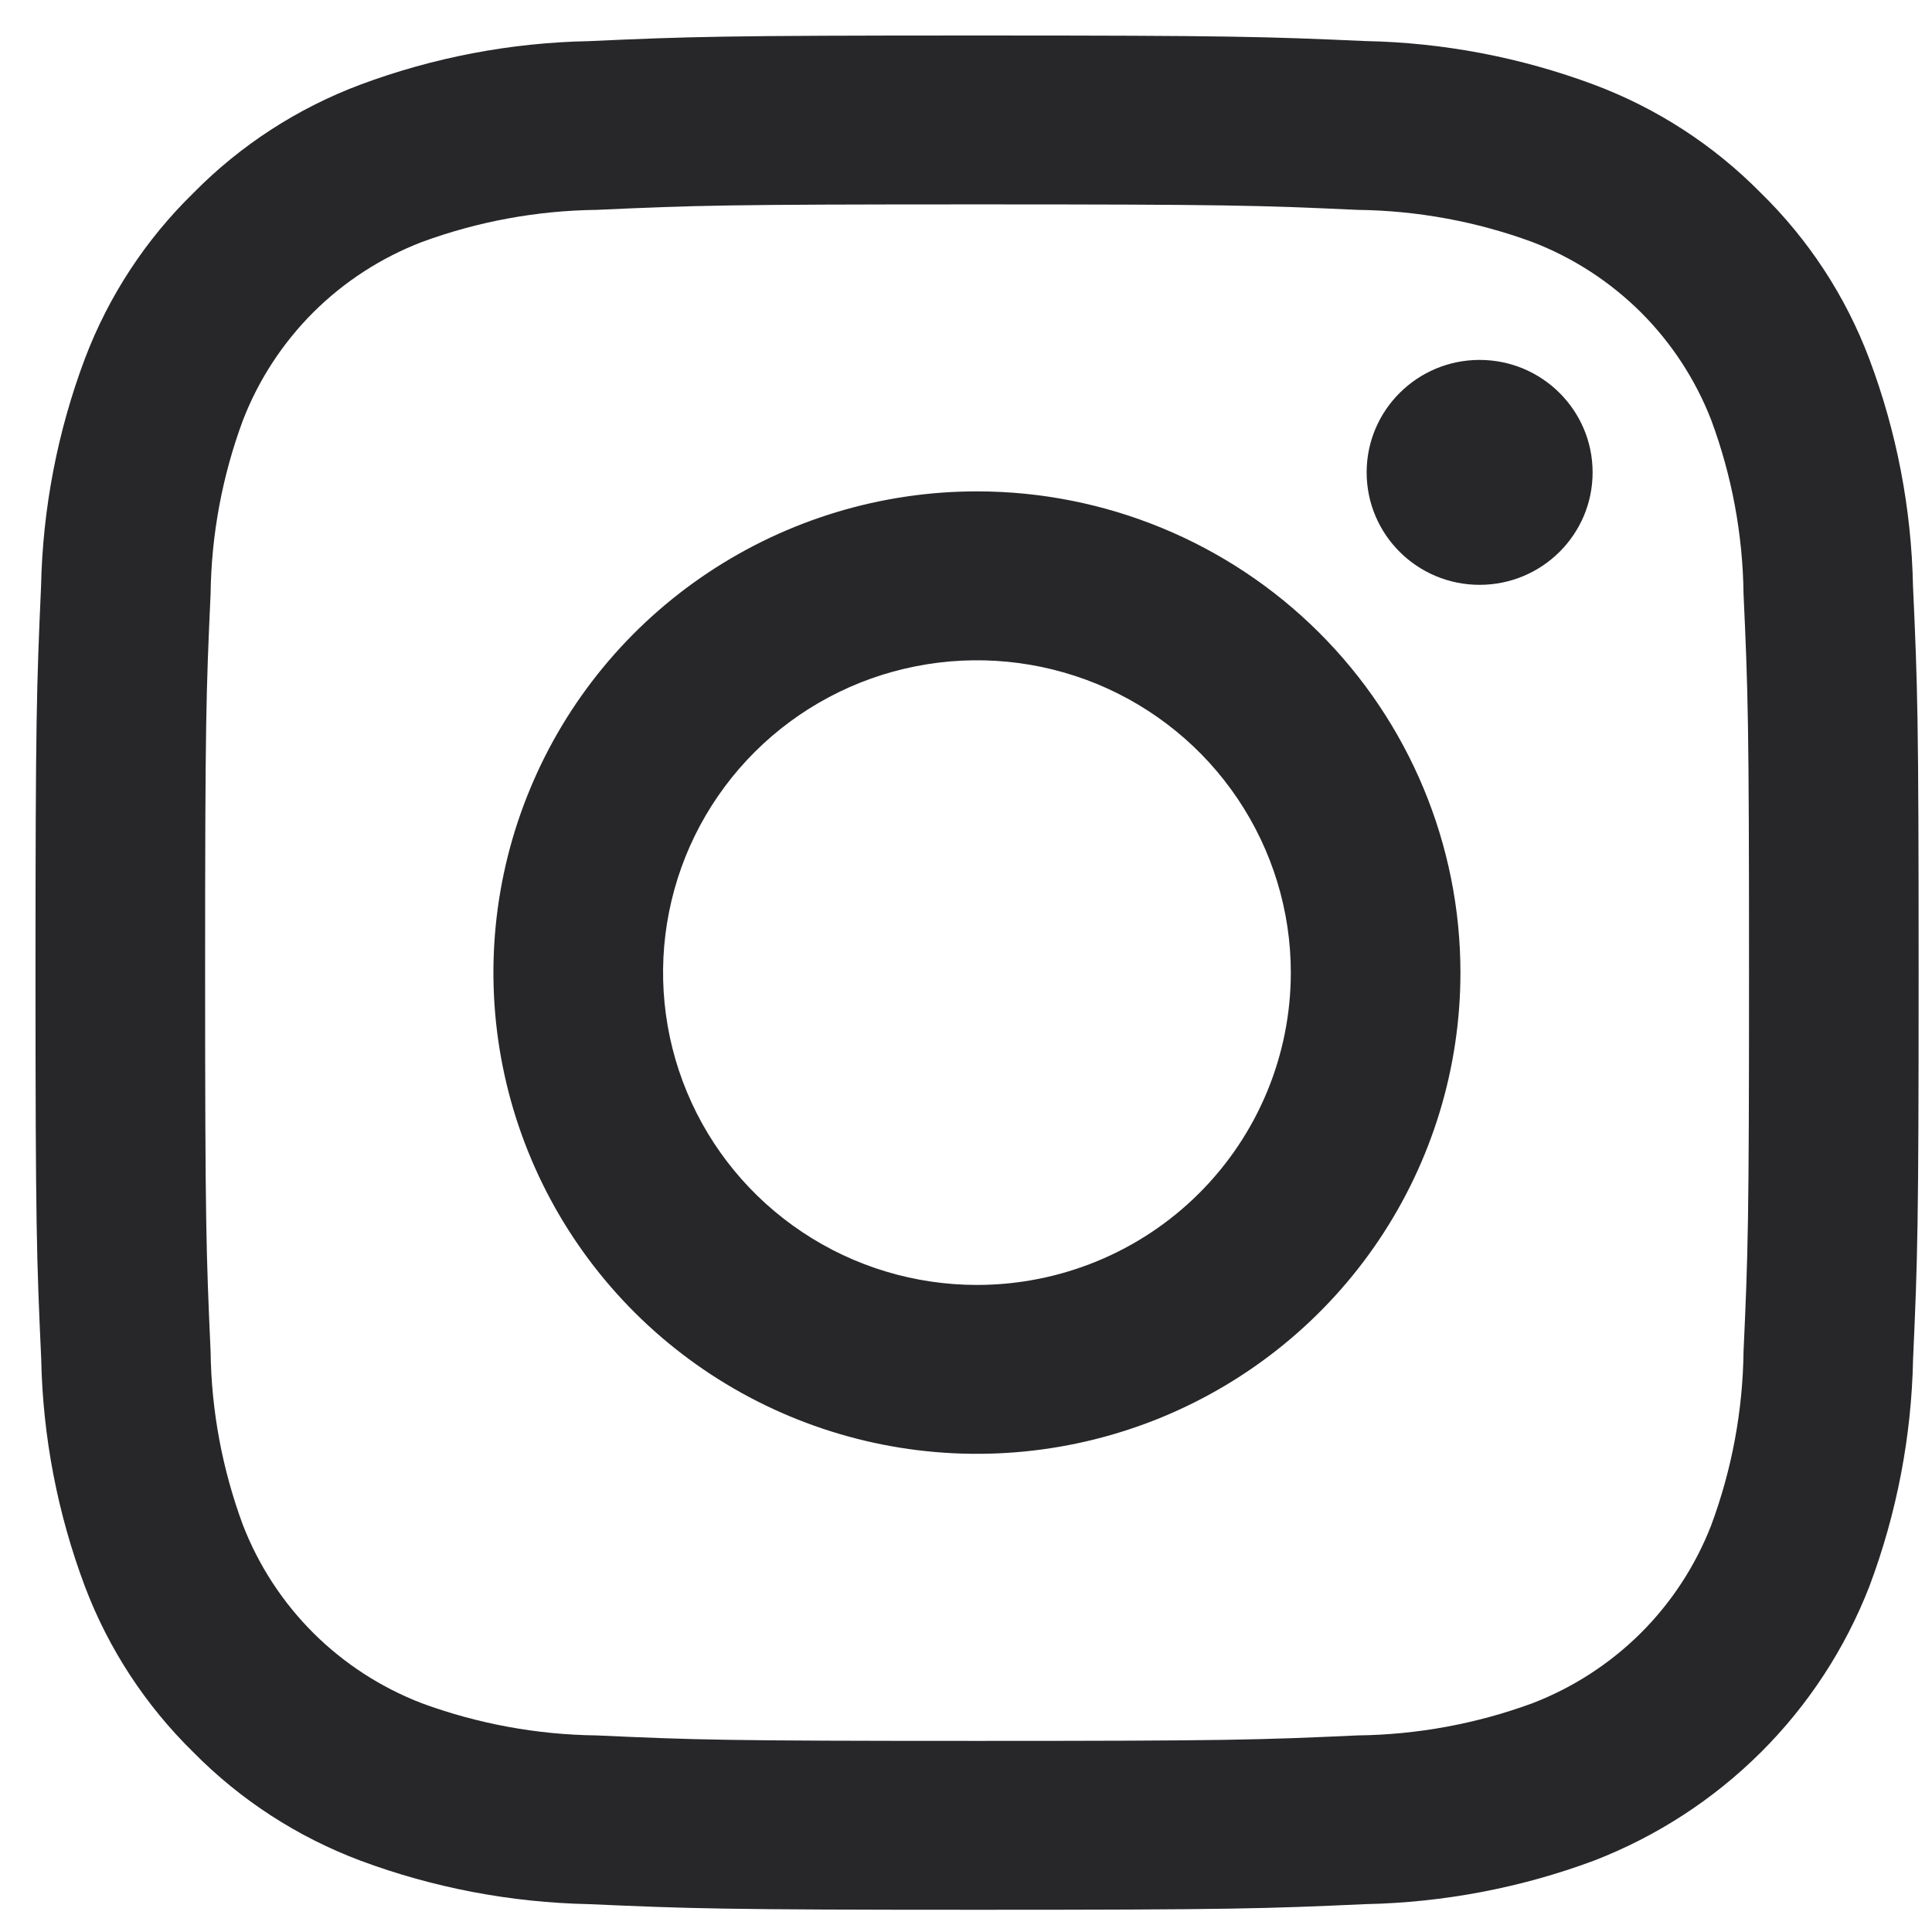
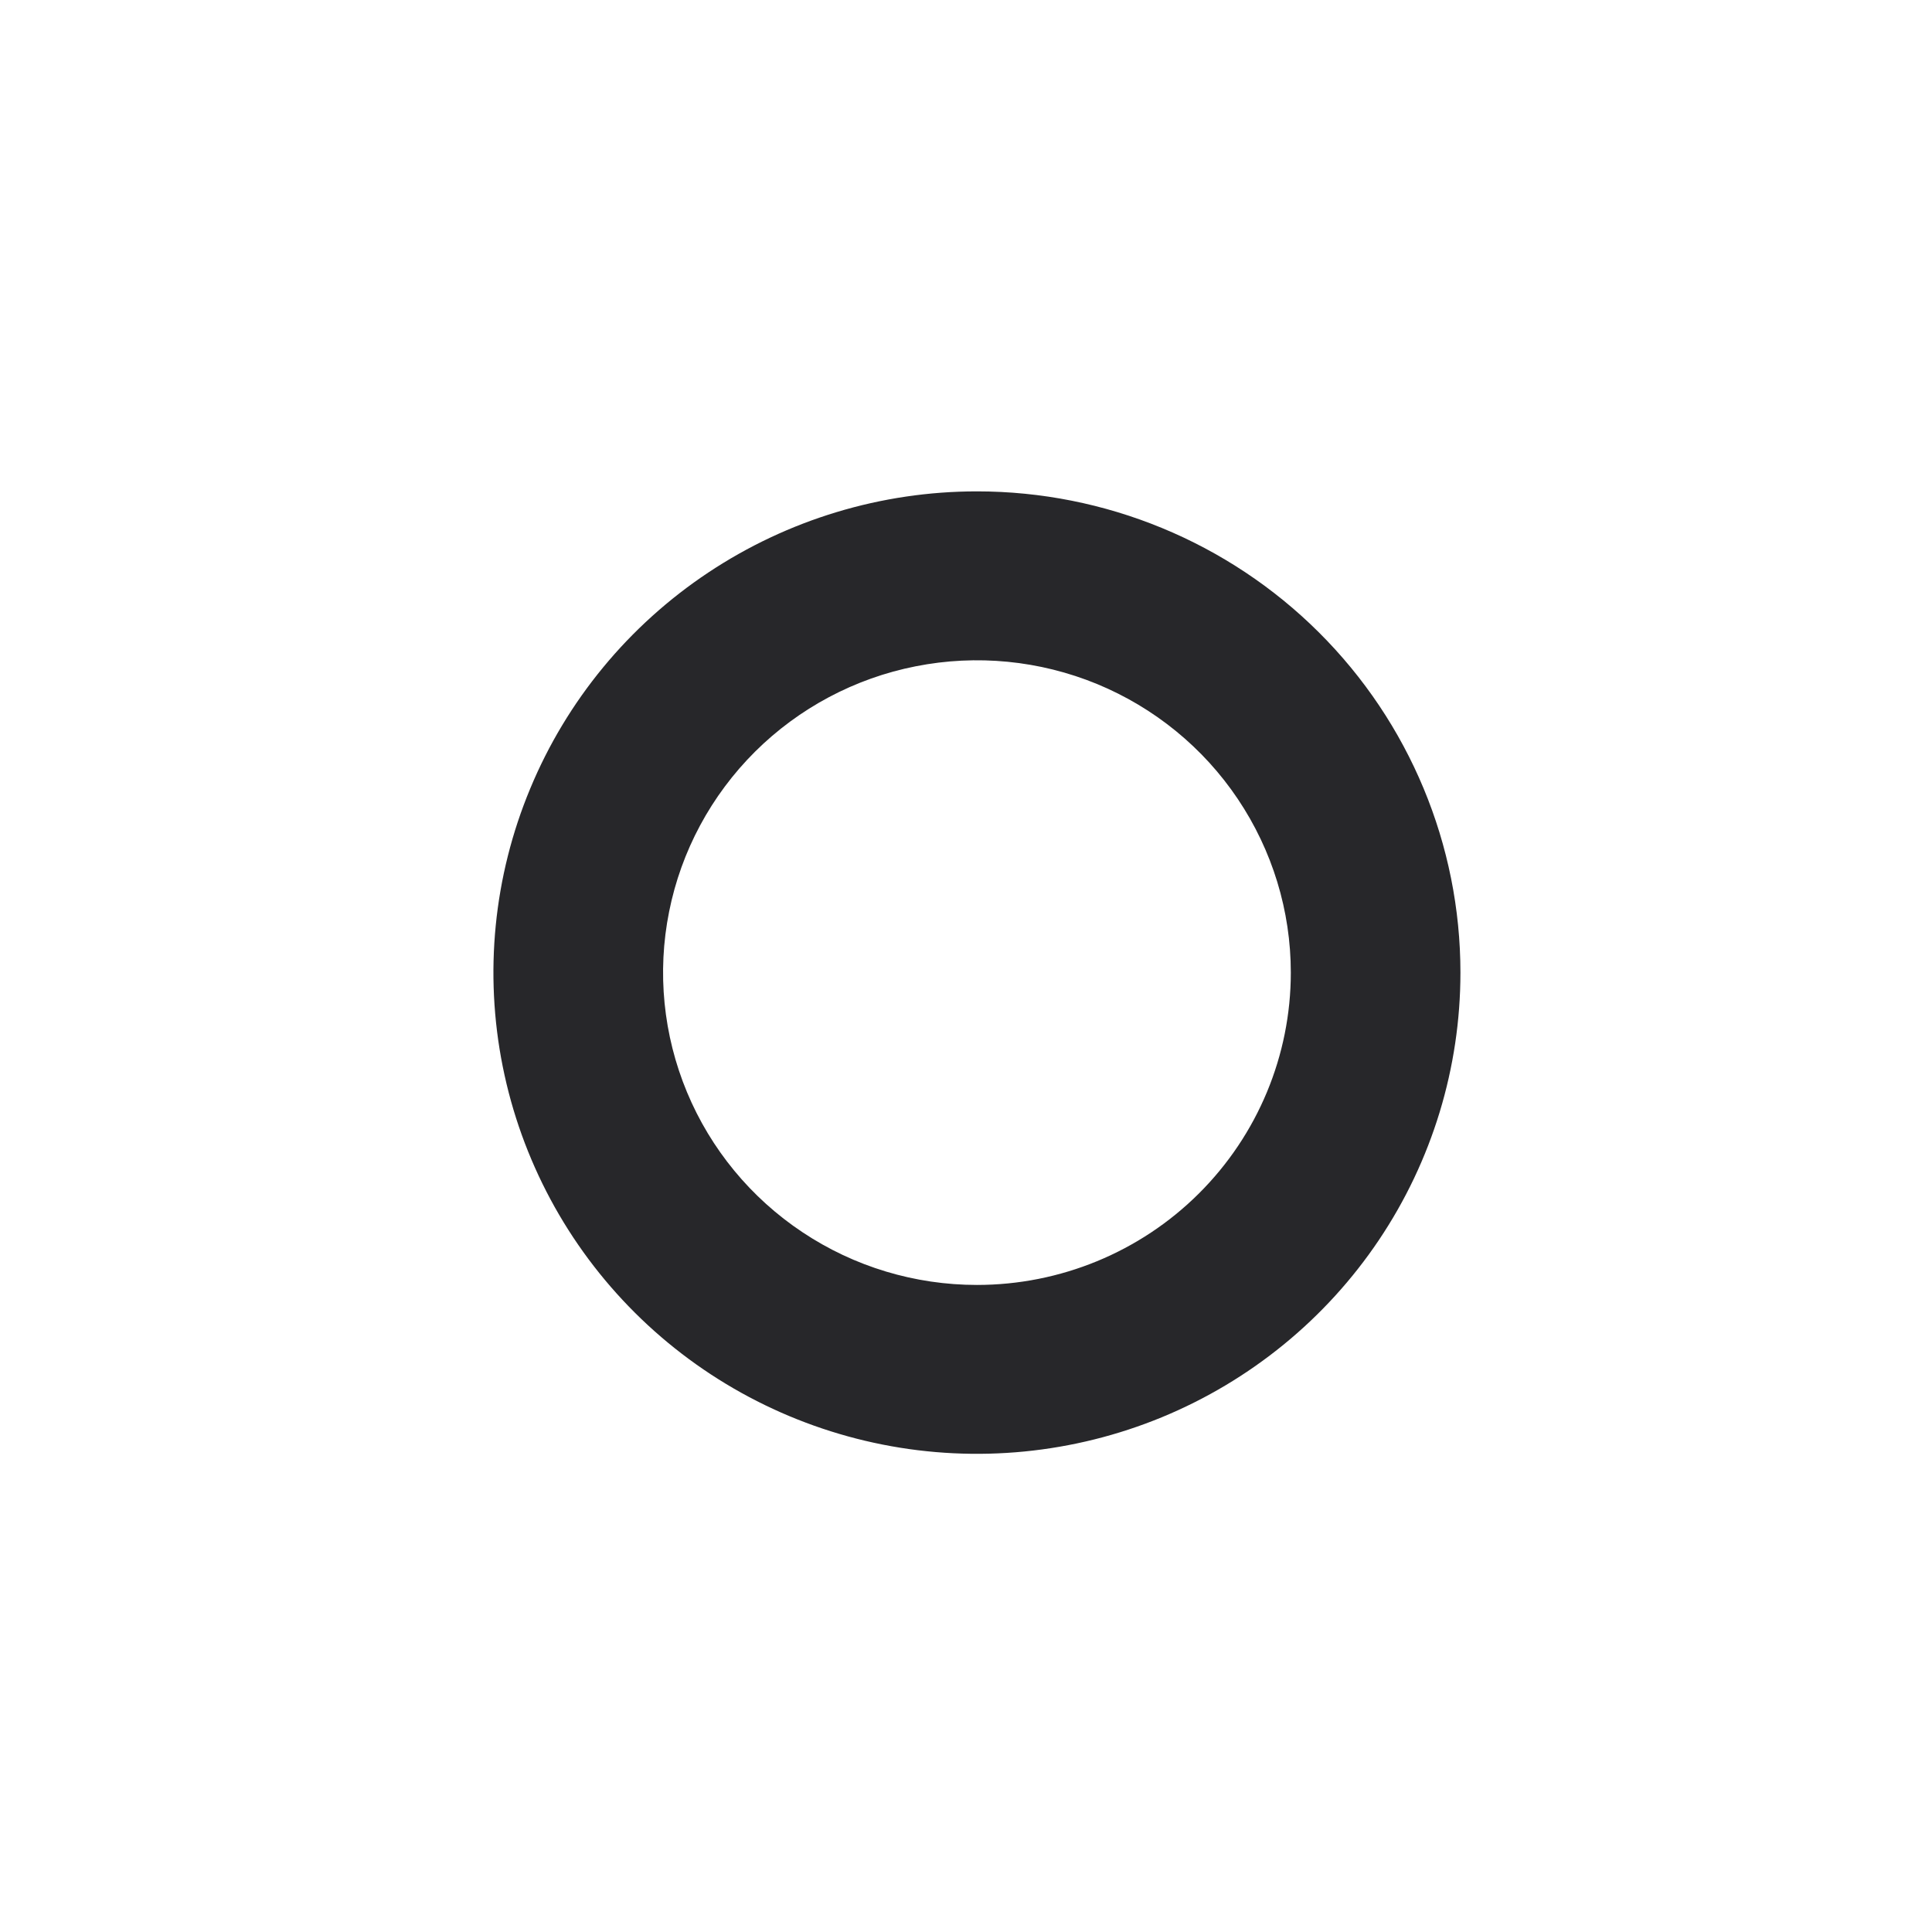
<svg xmlns="http://www.w3.org/2000/svg" width="24" height="24" viewBox="0 0 24 24" fill="none">
-   <path d="M12.138 2.539C15.261 2.539 15.631 2.551 16.864 2.607C17.606 2.616 18.341 2.751 19.037 3.007C19.541 3.201 19.999 3.498 20.382 3.878C20.764 4.259 21.062 4.715 21.257 5.217C21.514 5.909 21.65 6.64 21.659 7.379C21.715 8.606 21.727 8.974 21.727 12.082C21.727 15.191 21.715 15.559 21.659 16.786C21.65 17.525 21.514 18.256 21.257 18.948C21.062 19.45 20.764 19.906 20.382 20.287C19.999 20.667 19.541 20.964 19.037 21.158C18.341 21.414 17.606 21.549 16.864 21.558C15.631 21.614 15.261 21.626 12.138 21.626C9.014 21.626 8.644 21.614 7.411 21.558C6.67 21.549 5.935 21.414 5.239 21.158C4.735 20.964 4.276 20.667 3.894 20.287C3.512 19.906 3.214 19.45 3.019 18.948C2.762 18.256 2.625 17.525 2.616 16.786C2.561 15.559 2.548 15.191 2.548 12.082C2.548 8.974 2.56 8.606 2.616 7.379C2.625 6.64 2.762 5.909 3.019 5.217C3.214 4.715 3.512 4.259 3.894 3.878C4.276 3.498 4.735 3.201 5.239 3.007C5.935 2.751 6.67 2.616 7.411 2.607C8.645 2.551 9.015 2.539 12.138 2.539V2.539ZM12.138 0.441C8.963 0.441 8.563 0.455 7.316 0.511C6.345 0.53 5.384 0.713 4.475 1.052C3.695 1.345 2.988 1.803 2.405 2.395C1.809 2.976 1.348 3.68 1.054 4.457C0.714 5.362 0.53 6.318 0.51 7.284C0.455 8.524 0.441 8.922 0.441 12.082C0.441 15.242 0.455 15.639 0.512 16.881C0.531 17.847 0.715 18.803 1.055 19.708C1.349 20.485 1.81 21.188 2.405 21.77C2.989 22.362 3.696 22.82 4.476 23.113C5.385 23.452 6.346 23.634 7.317 23.654C8.564 23.709 8.963 23.724 12.139 23.724C15.315 23.724 15.714 23.71 16.961 23.654C17.932 23.634 18.892 23.452 19.802 23.113C20.578 22.813 21.284 22.355 21.873 21.769C22.462 21.183 22.921 20.48 23.222 19.707C23.562 18.802 23.746 17.846 23.765 16.88C23.821 15.639 23.834 15.242 23.834 12.082C23.834 8.922 23.821 8.524 23.764 7.283C23.745 6.317 23.561 5.361 23.22 4.456C22.927 3.679 22.466 2.975 21.871 2.394C21.287 1.802 20.58 1.343 19.799 1.051C18.89 0.712 17.93 0.529 16.959 0.51C15.713 0.455 15.313 0.441 12.138 0.441Z" fill="#27272A" />
  <path d="M12.136 6.104C10.948 6.104 9.787 6.455 8.799 7.112C7.811 7.769 7.041 8.702 6.587 9.795C6.132 10.887 6.013 12.089 6.245 13.248C6.477 14.408 7.049 15.473 7.889 16.309C8.729 17.145 9.799 17.714 10.964 17.945C12.129 18.176 13.337 18.057 14.434 17.605C15.532 17.152 16.47 16.386 17.13 15.403C17.79 14.42 18.142 13.264 18.142 12.082C18.142 10.497 17.509 8.976 16.383 7.855C15.257 6.734 13.729 6.104 12.136 6.104ZM12.136 15.962C11.365 15.962 10.611 15.735 9.97 15.308C9.329 14.882 8.829 14.276 8.534 13.567C8.239 12.858 8.161 12.078 8.312 11.325C8.462 10.572 8.834 9.881 9.379 9.338C9.924 8.796 10.619 8.426 11.375 8.277C12.132 8.127 12.915 8.204 13.628 8.497C14.34 8.791 14.949 9.288 15.377 9.926C15.806 10.565 16.035 11.315 16.035 12.082C16.035 13.111 15.624 14.098 14.893 14.826C14.162 15.554 13.17 15.962 12.136 15.962V15.962Z" fill="#27272A" />
-   <path d="M18.38 7.265C19.155 7.265 19.784 6.64 19.784 5.868C19.784 5.097 19.155 4.471 18.38 4.471C17.605 4.471 16.977 5.097 16.977 5.868C16.977 6.64 17.605 7.265 18.38 7.265Z" fill="#27272A" />
</svg>